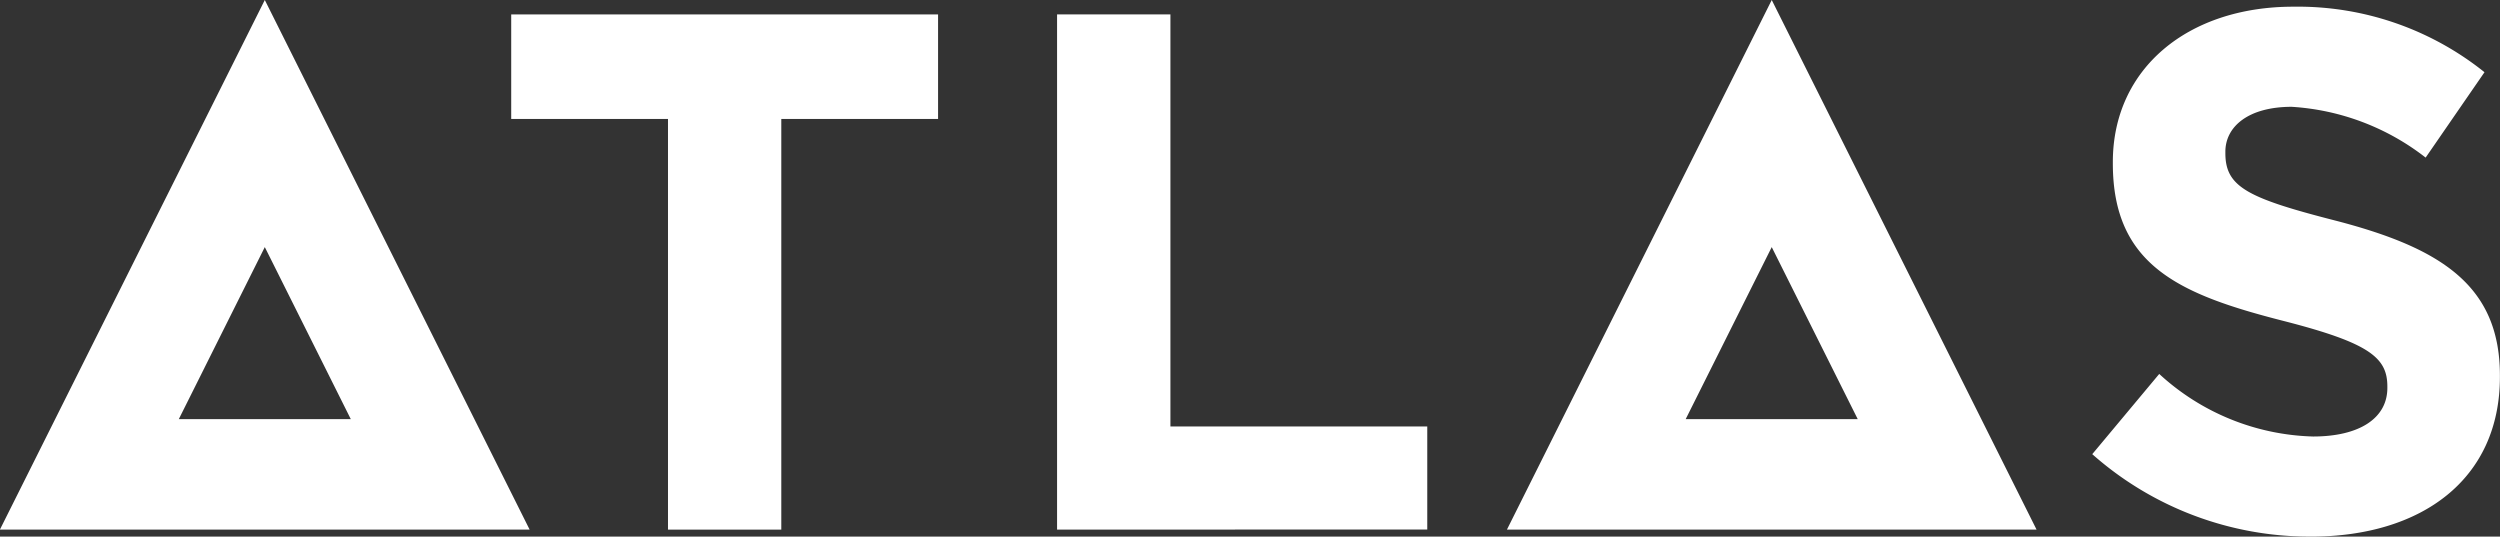
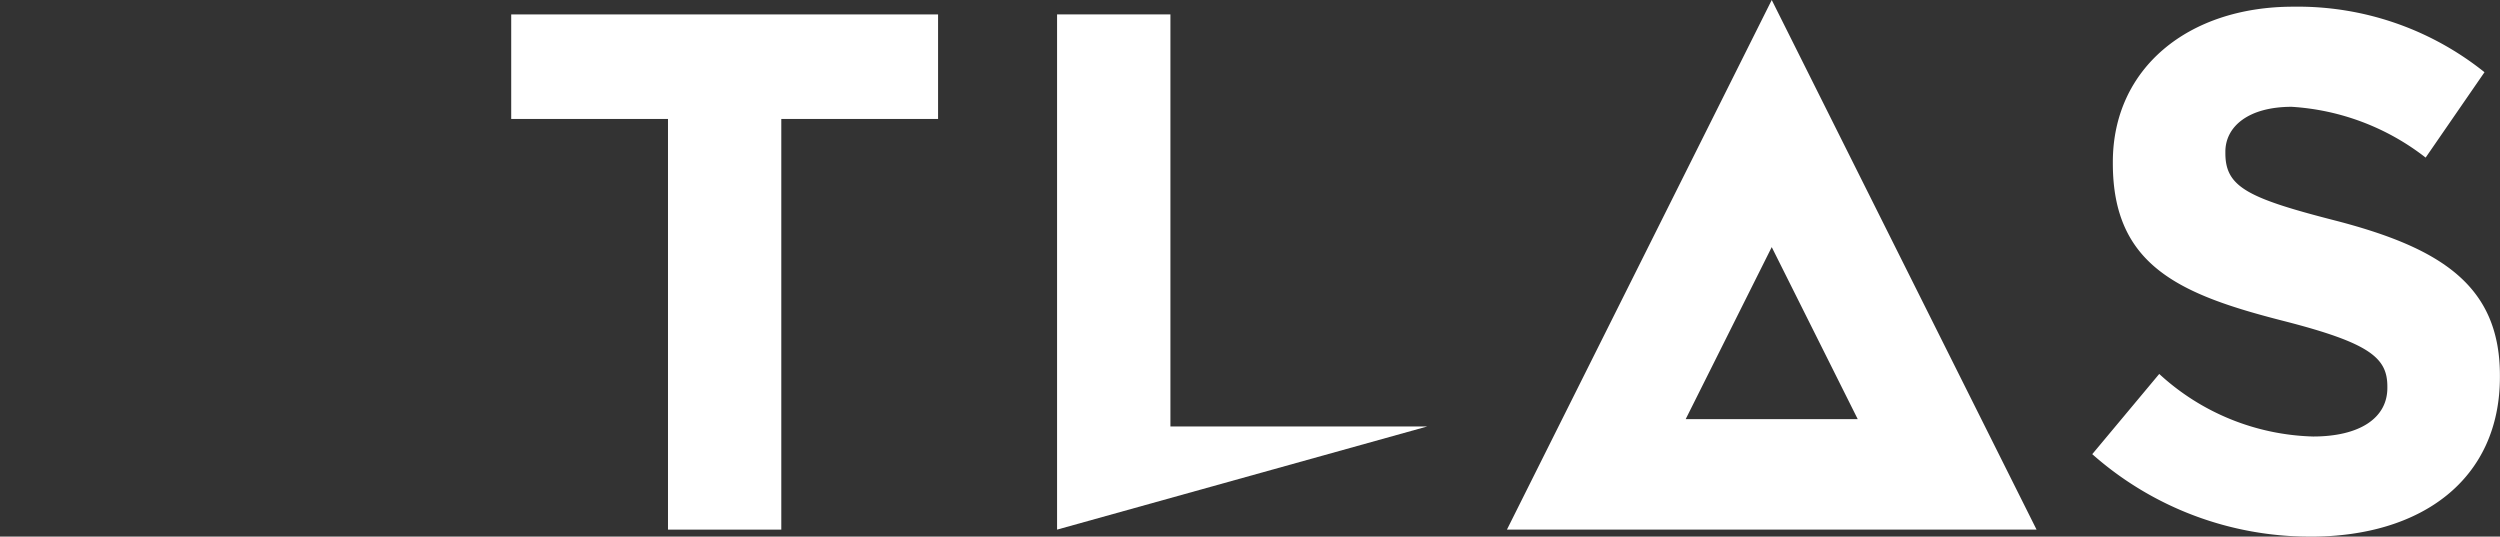
<svg xmlns="http://www.w3.org/2000/svg" width="109.328" height="23.466" viewBox="0 0 109.328 23.466">
  <rect x="0" y="0" width="109.328" height="23.466" fill="#333333" stroke="none" />
  <g id="Group_4656" data-name="Group 4656" transform="translate(-50.619 -10.641)">
    <g id="Group_4655" data-name="Group 4655">
      <path id="Path_2428" data-name="Path 2428" d="M78.575,6.118l-11.58,23.16H90.156Zm0,10.806,3.76,7.522H74.813Z" transform="translate(49.524 4.523)" fill="#fff" />
-       <path id="Path_2429" data-name="Path 2429" d="M40.684,6.118,29.1,29.278H52.265Zm0,10.806,3.76,7.522h-7.52Z" transform="translate(21.515 4.523)" fill="#fff" />
      <path id="Path_2430" data-name="Path 2430" d="M53.769,11.052V29.011H48.814V11.052H41.958V6.481H60.625v4.571Z" transform="translate(31.017 4.791)" fill="#fff" />
-       <path id="Path_2431" data-name="Path 2431" d="M55.683,29.011V6.481H60.64V24.5H71.872v4.506Z" transform="translate(41.163 4.791)" fill="#fff" />
+       <path id="Path_2431" data-name="Path 2431" d="M55.683,29.011V6.481H60.64V24.5H71.872Z" transform="translate(41.163 4.791)" fill="#fff" />
      <path id="Path_2432" data-name="Path 2432" d="M91.271,29.46a14.34,14.34,0,0,1-9.559-3.605l2.929-3.508a10.338,10.338,0,0,0,6.727,2.736c2.028,0,3.249-.8,3.249-2.124v-.064c0-1.256-.77-1.9-4.538-2.865-4.538-1.158-7.467-2.414-7.467-6.887v-.064c0-4.087,3.284-6.792,7.886-6.792a13.05,13.05,0,0,1,8.367,2.865l-2.574,3.734a10.576,10.576,0,0,0-5.858-2.221c-1.9,0-2.9.868-2.9,1.964v.064c0,1.48.967,1.964,4.861,2.96,4.569,1.191,7.145,2.833,7.145,6.759v.064c0,4.473-3.411,6.985-8.272,6.985" transform="translate(60.404 4.647)" fill="#fff" />
    </g>
  </g>
</svg>